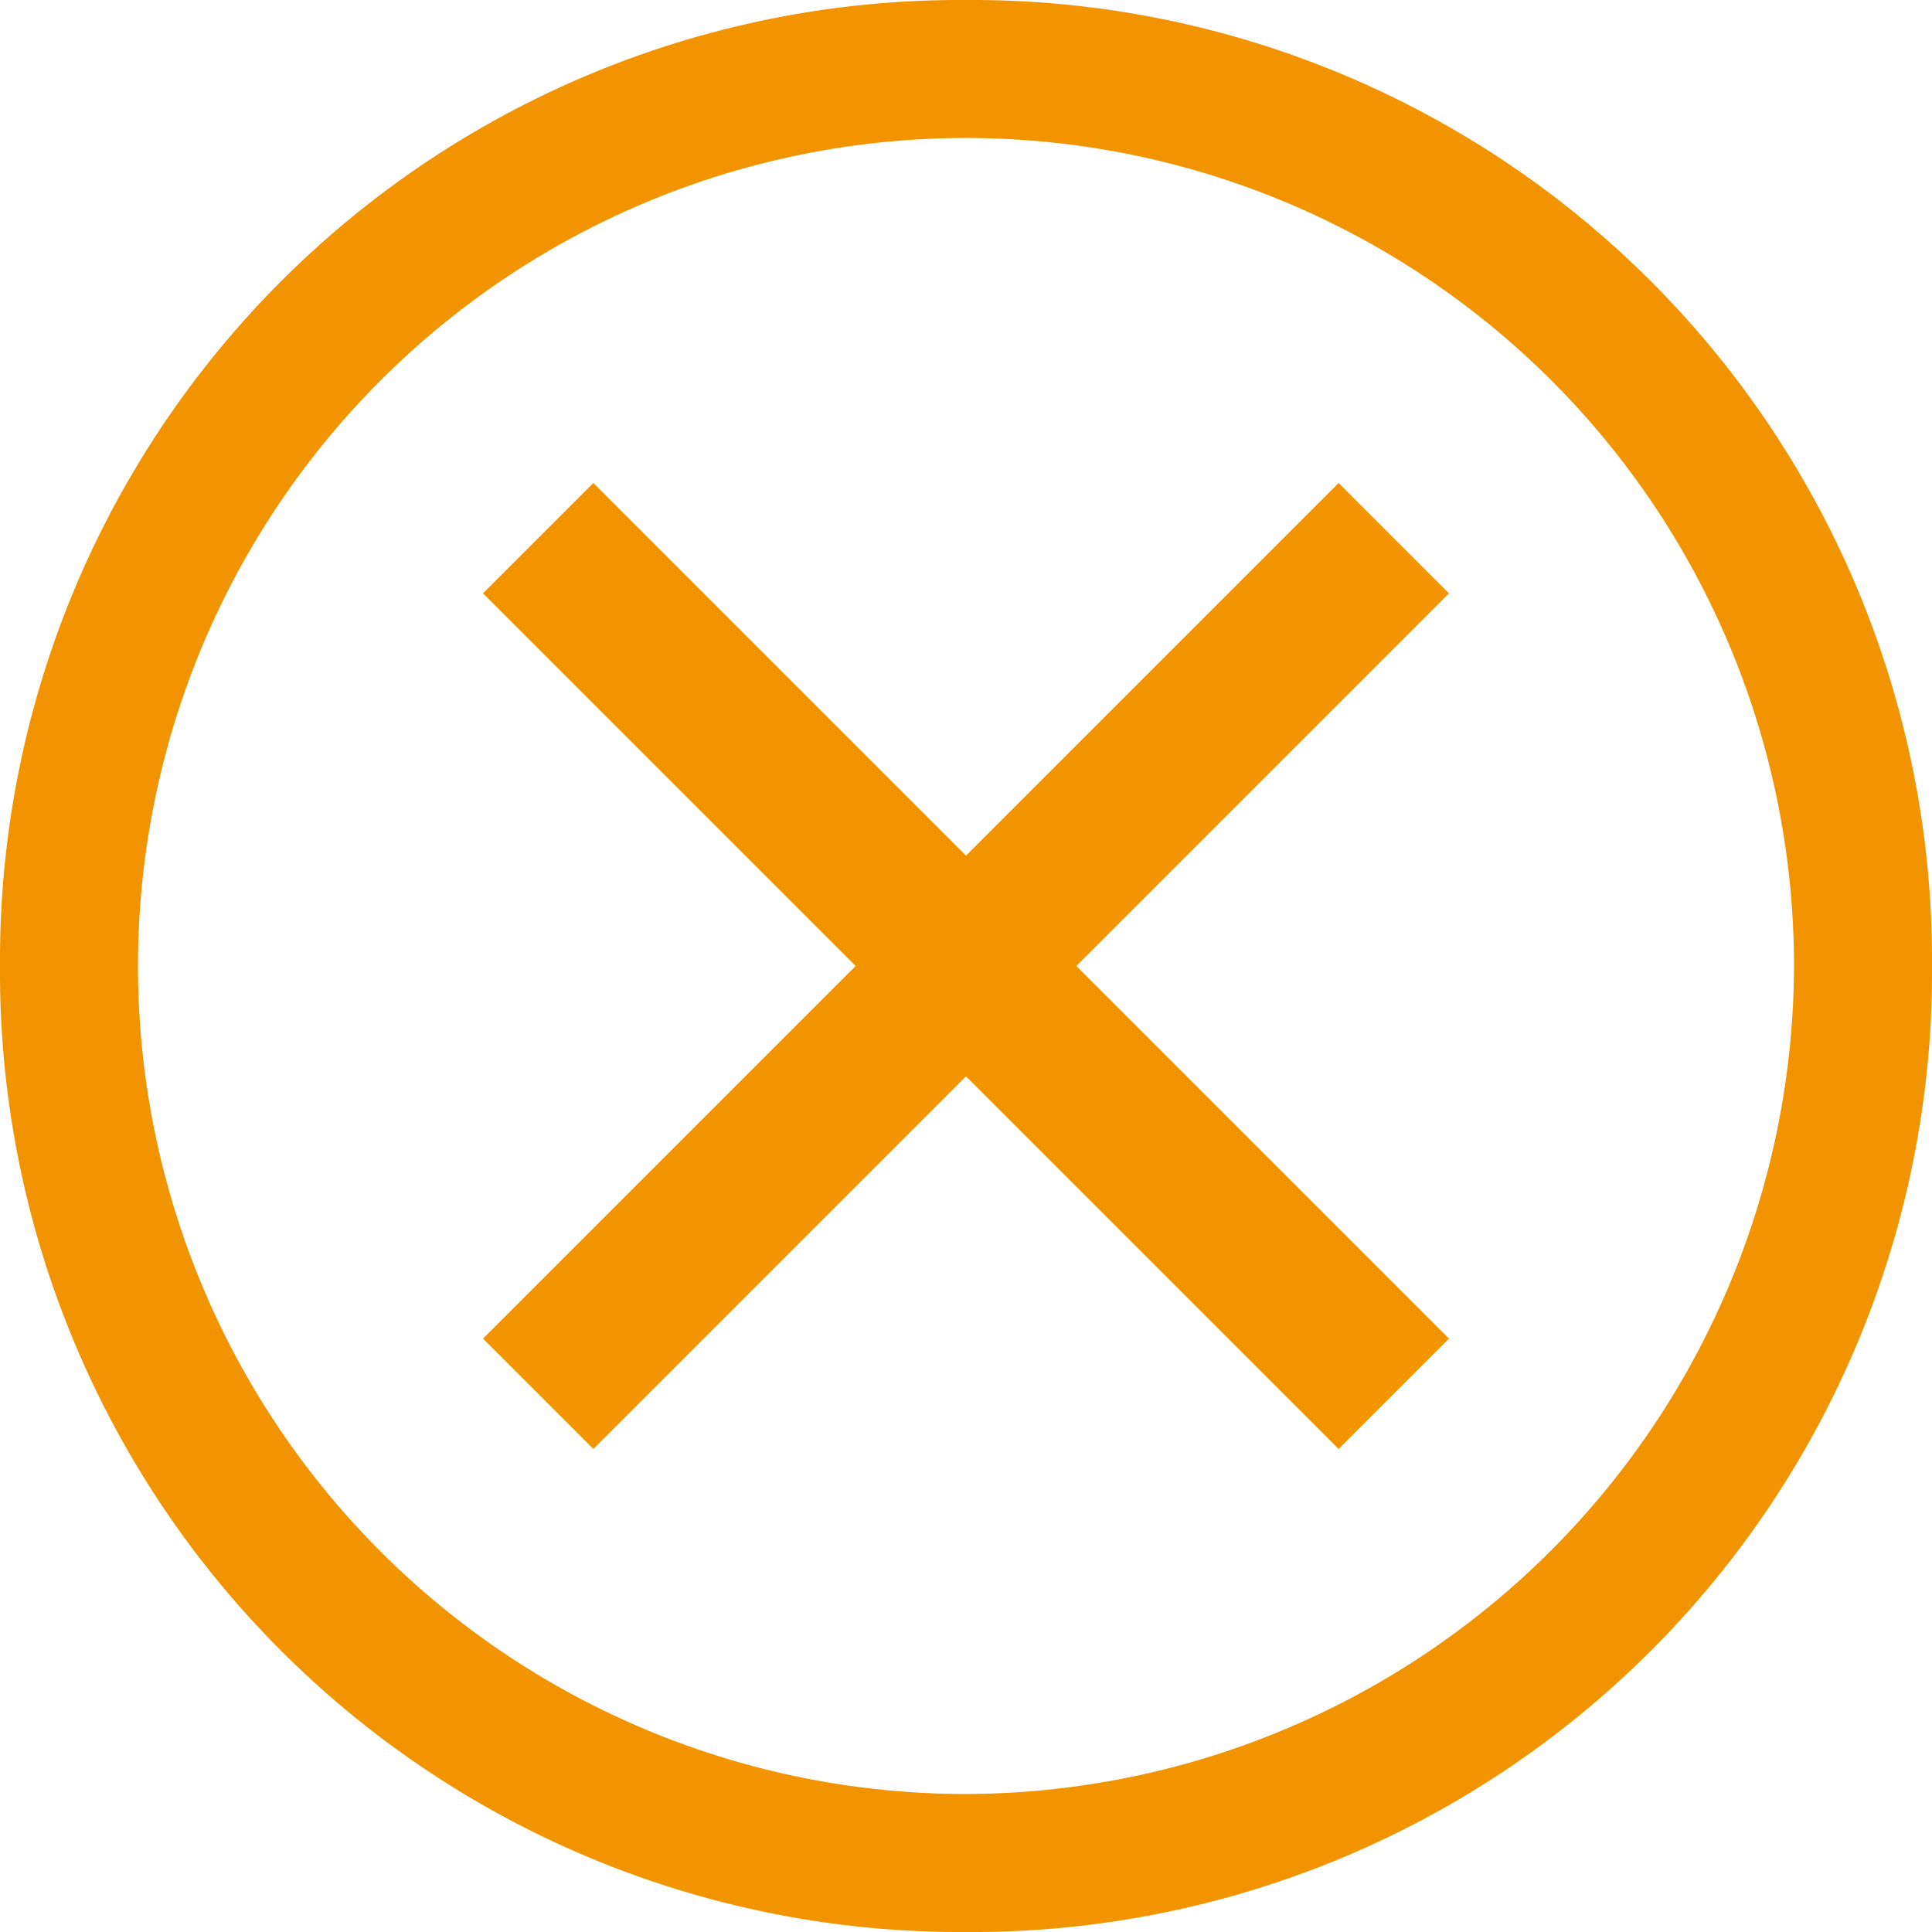
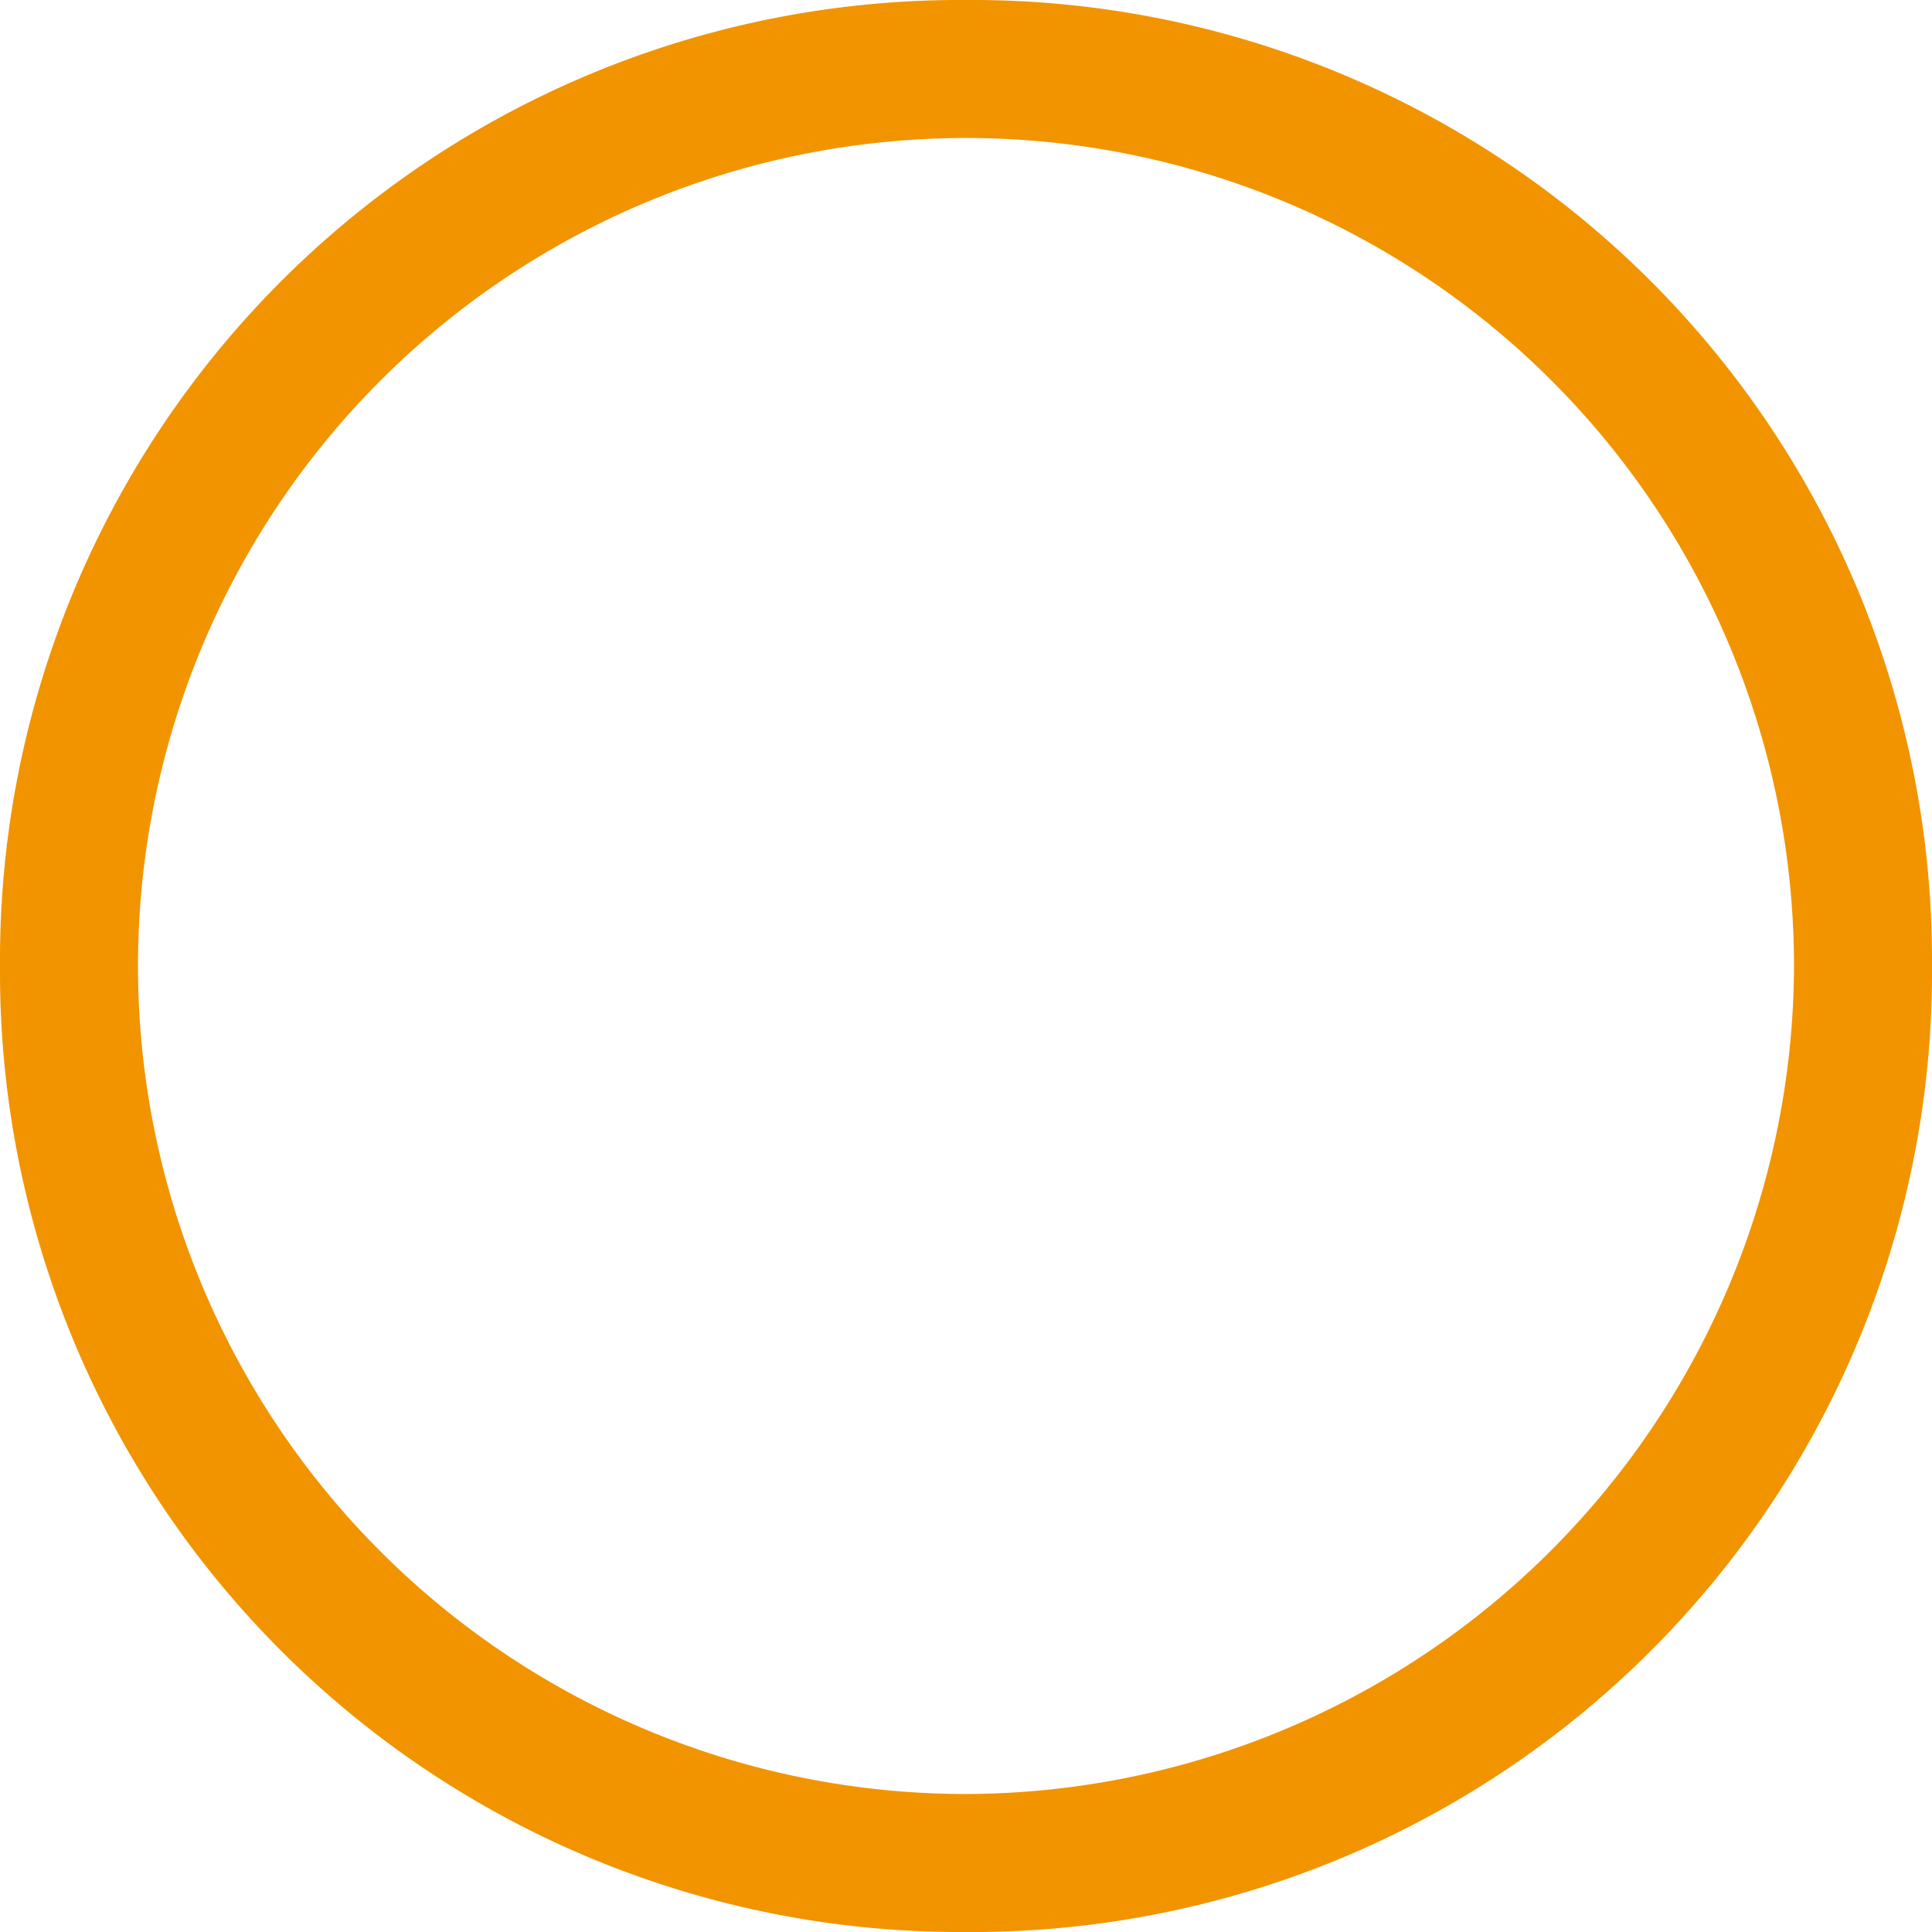
<svg xmlns="http://www.w3.org/2000/svg" id="btn_fermer" data-name="btn fermer" width="31.5" height="31.5" viewBox="0 0 31.5 31.5">
  <g id="close-outline">
-     <path id="Tracé_1206" data-name="Tracé 1206" d="M18,2.25A15.653,15.653,0,0,0,2.25,18,15.653,15.653,0,0,0,18,33.75,15.653,15.653,0,0,0,33.75,18,15.653,15.653,0,0,0,18,2.25ZM18,31.5A13.5,13.5,0,1,1,31.5,18,13.54,13.54,0,0,1,18,31.5Z" transform="translate(-2.25 -2.25)" fill="#f29400" />
-     <path id="Tracé_1207" data-name="Tracé 1207" d="M24.075,25.875,18,19.8l-6.075,6.075-1.8-1.8L16.2,18l-6.075-6.075,1.8-1.8L18,16.2l6.075-6.075,1.8,1.8L19.8,18l6.075,6.075Z" transform="translate(-2.25 -2.25)" fill="#f29400" />
+     <path id="Tracé_1206" data-name="Tracé 1206" d="M18,2.25A15.653,15.653,0,0,0,2.25,18,15.653,15.653,0,0,0,18,33.75,15.653,15.653,0,0,0,33.75,18,15.653,15.653,0,0,0,18,2.25M18,31.5A13.5,13.5,0,1,1,31.5,18,13.54,13.54,0,0,1,18,31.5Z" transform="translate(-2.25 -2.25)" fill="#f29400" />
  </g>
</svg>